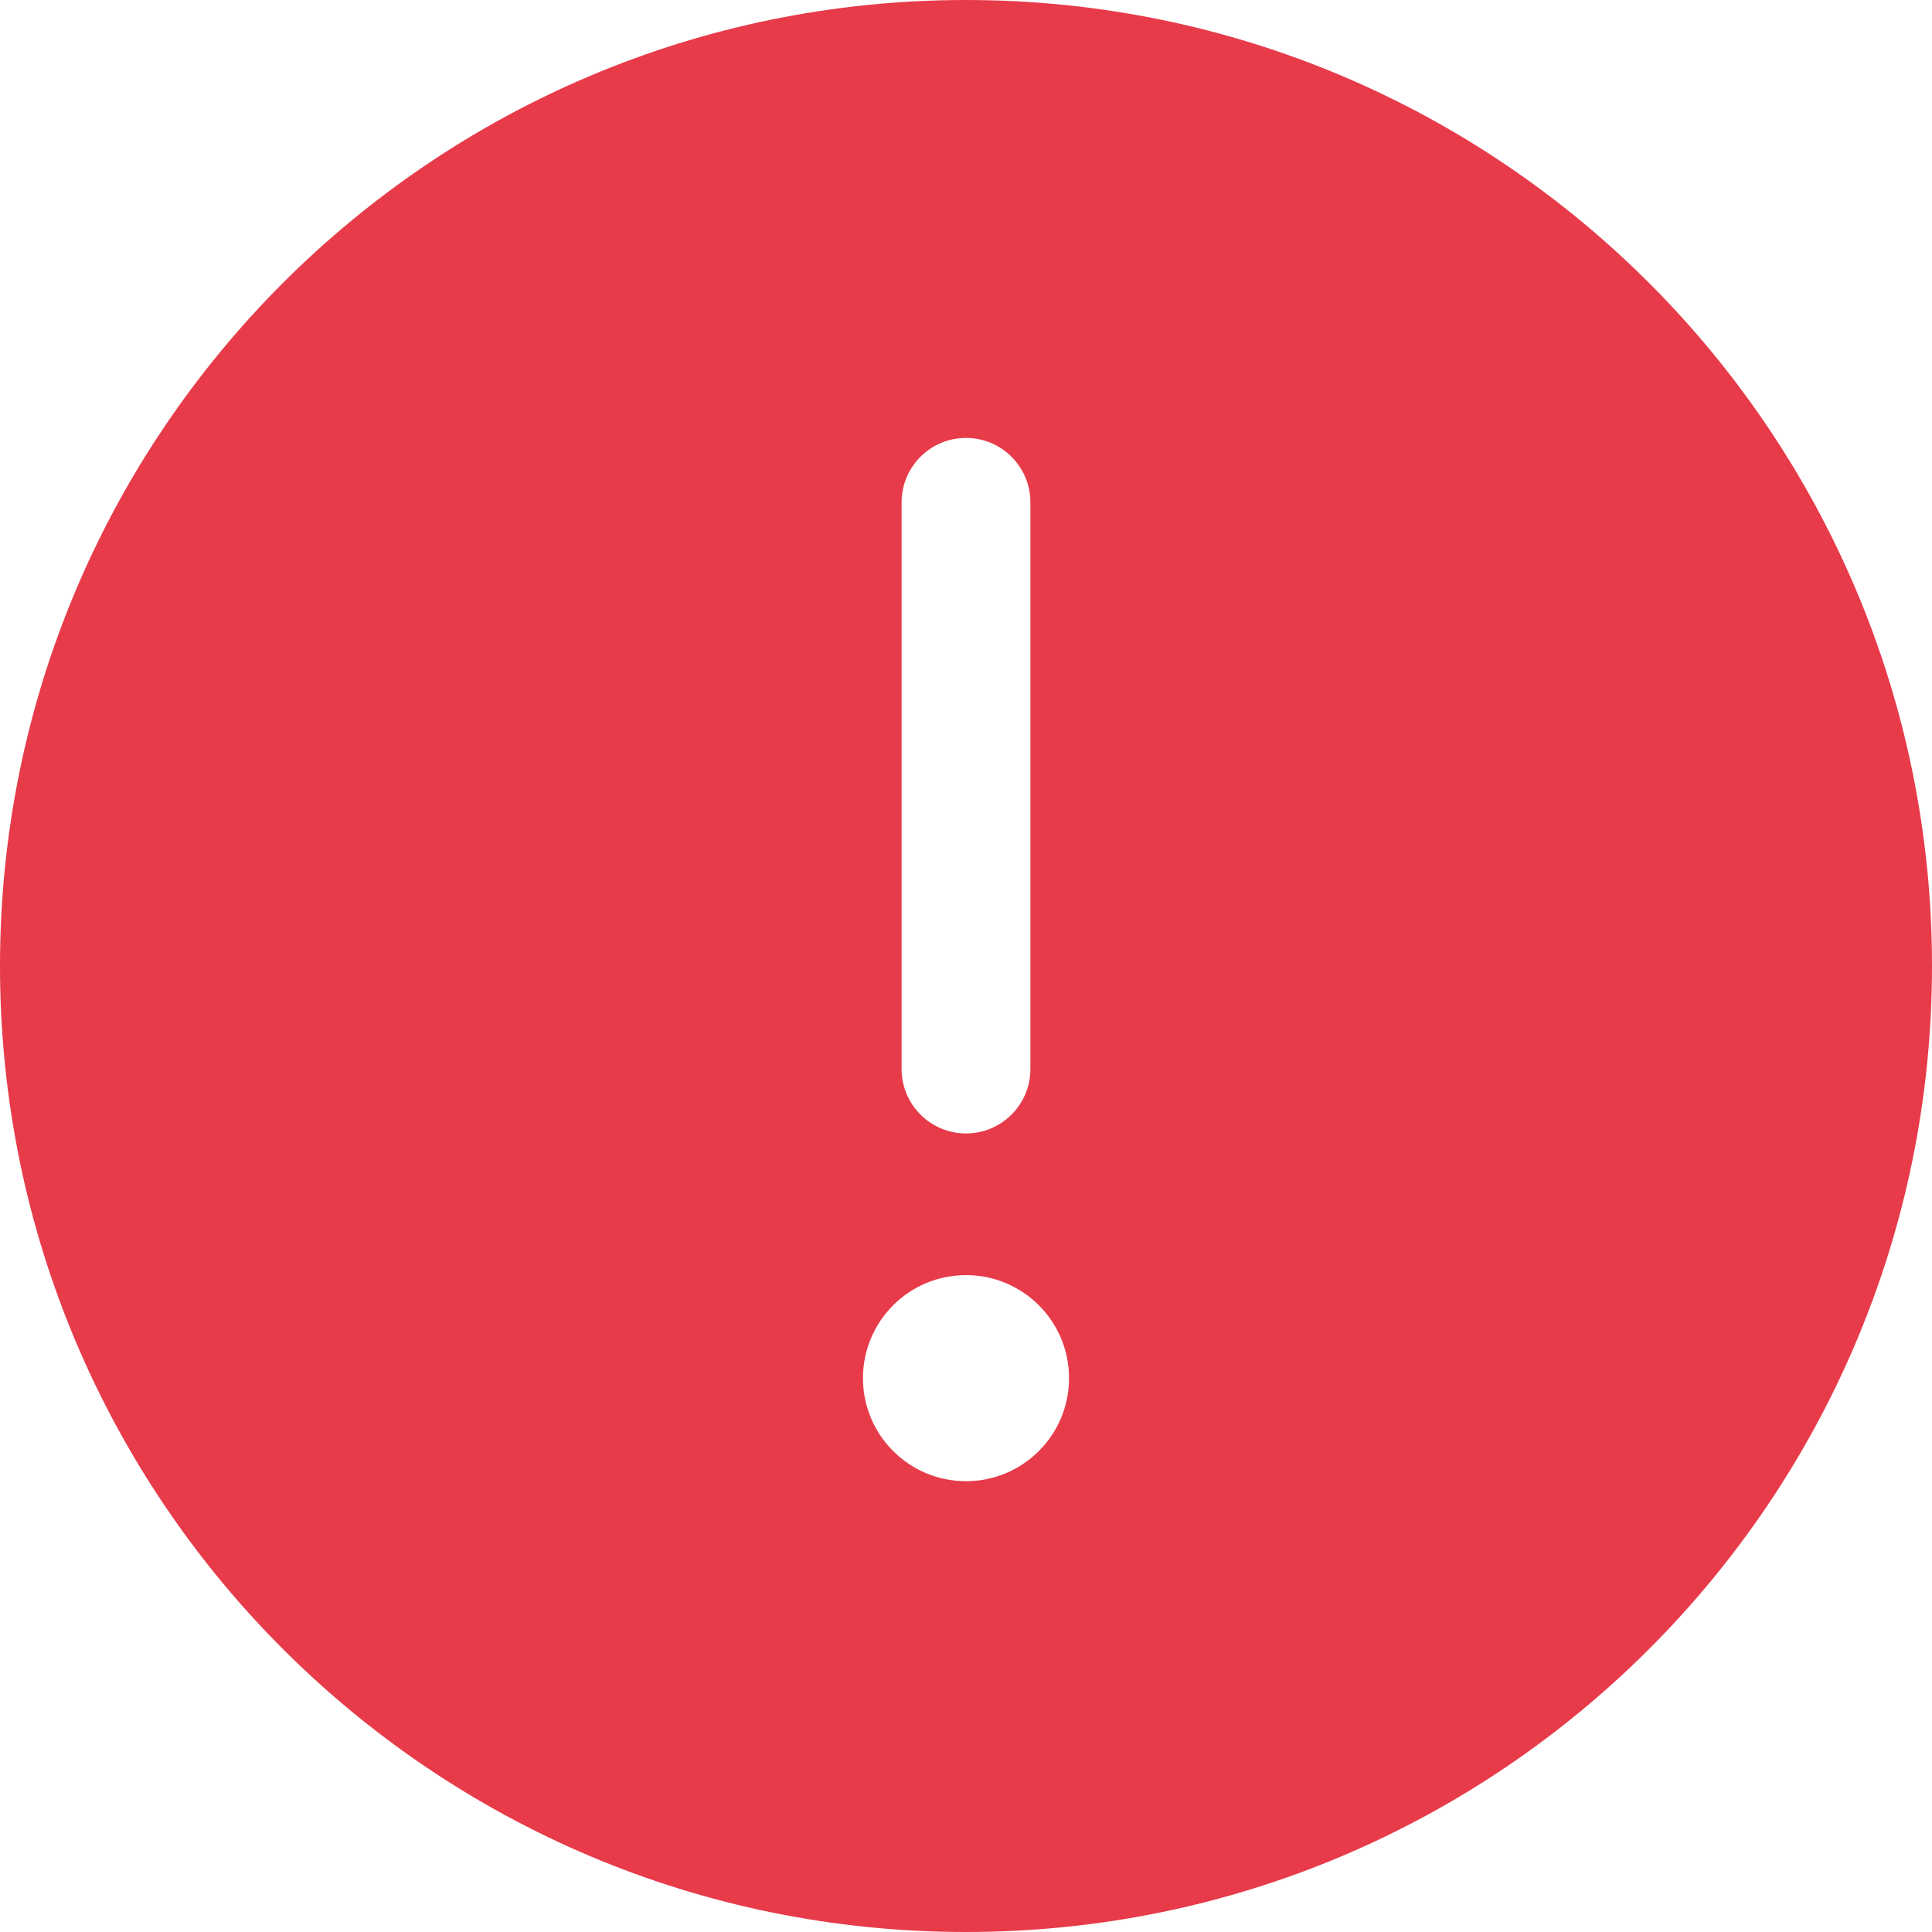
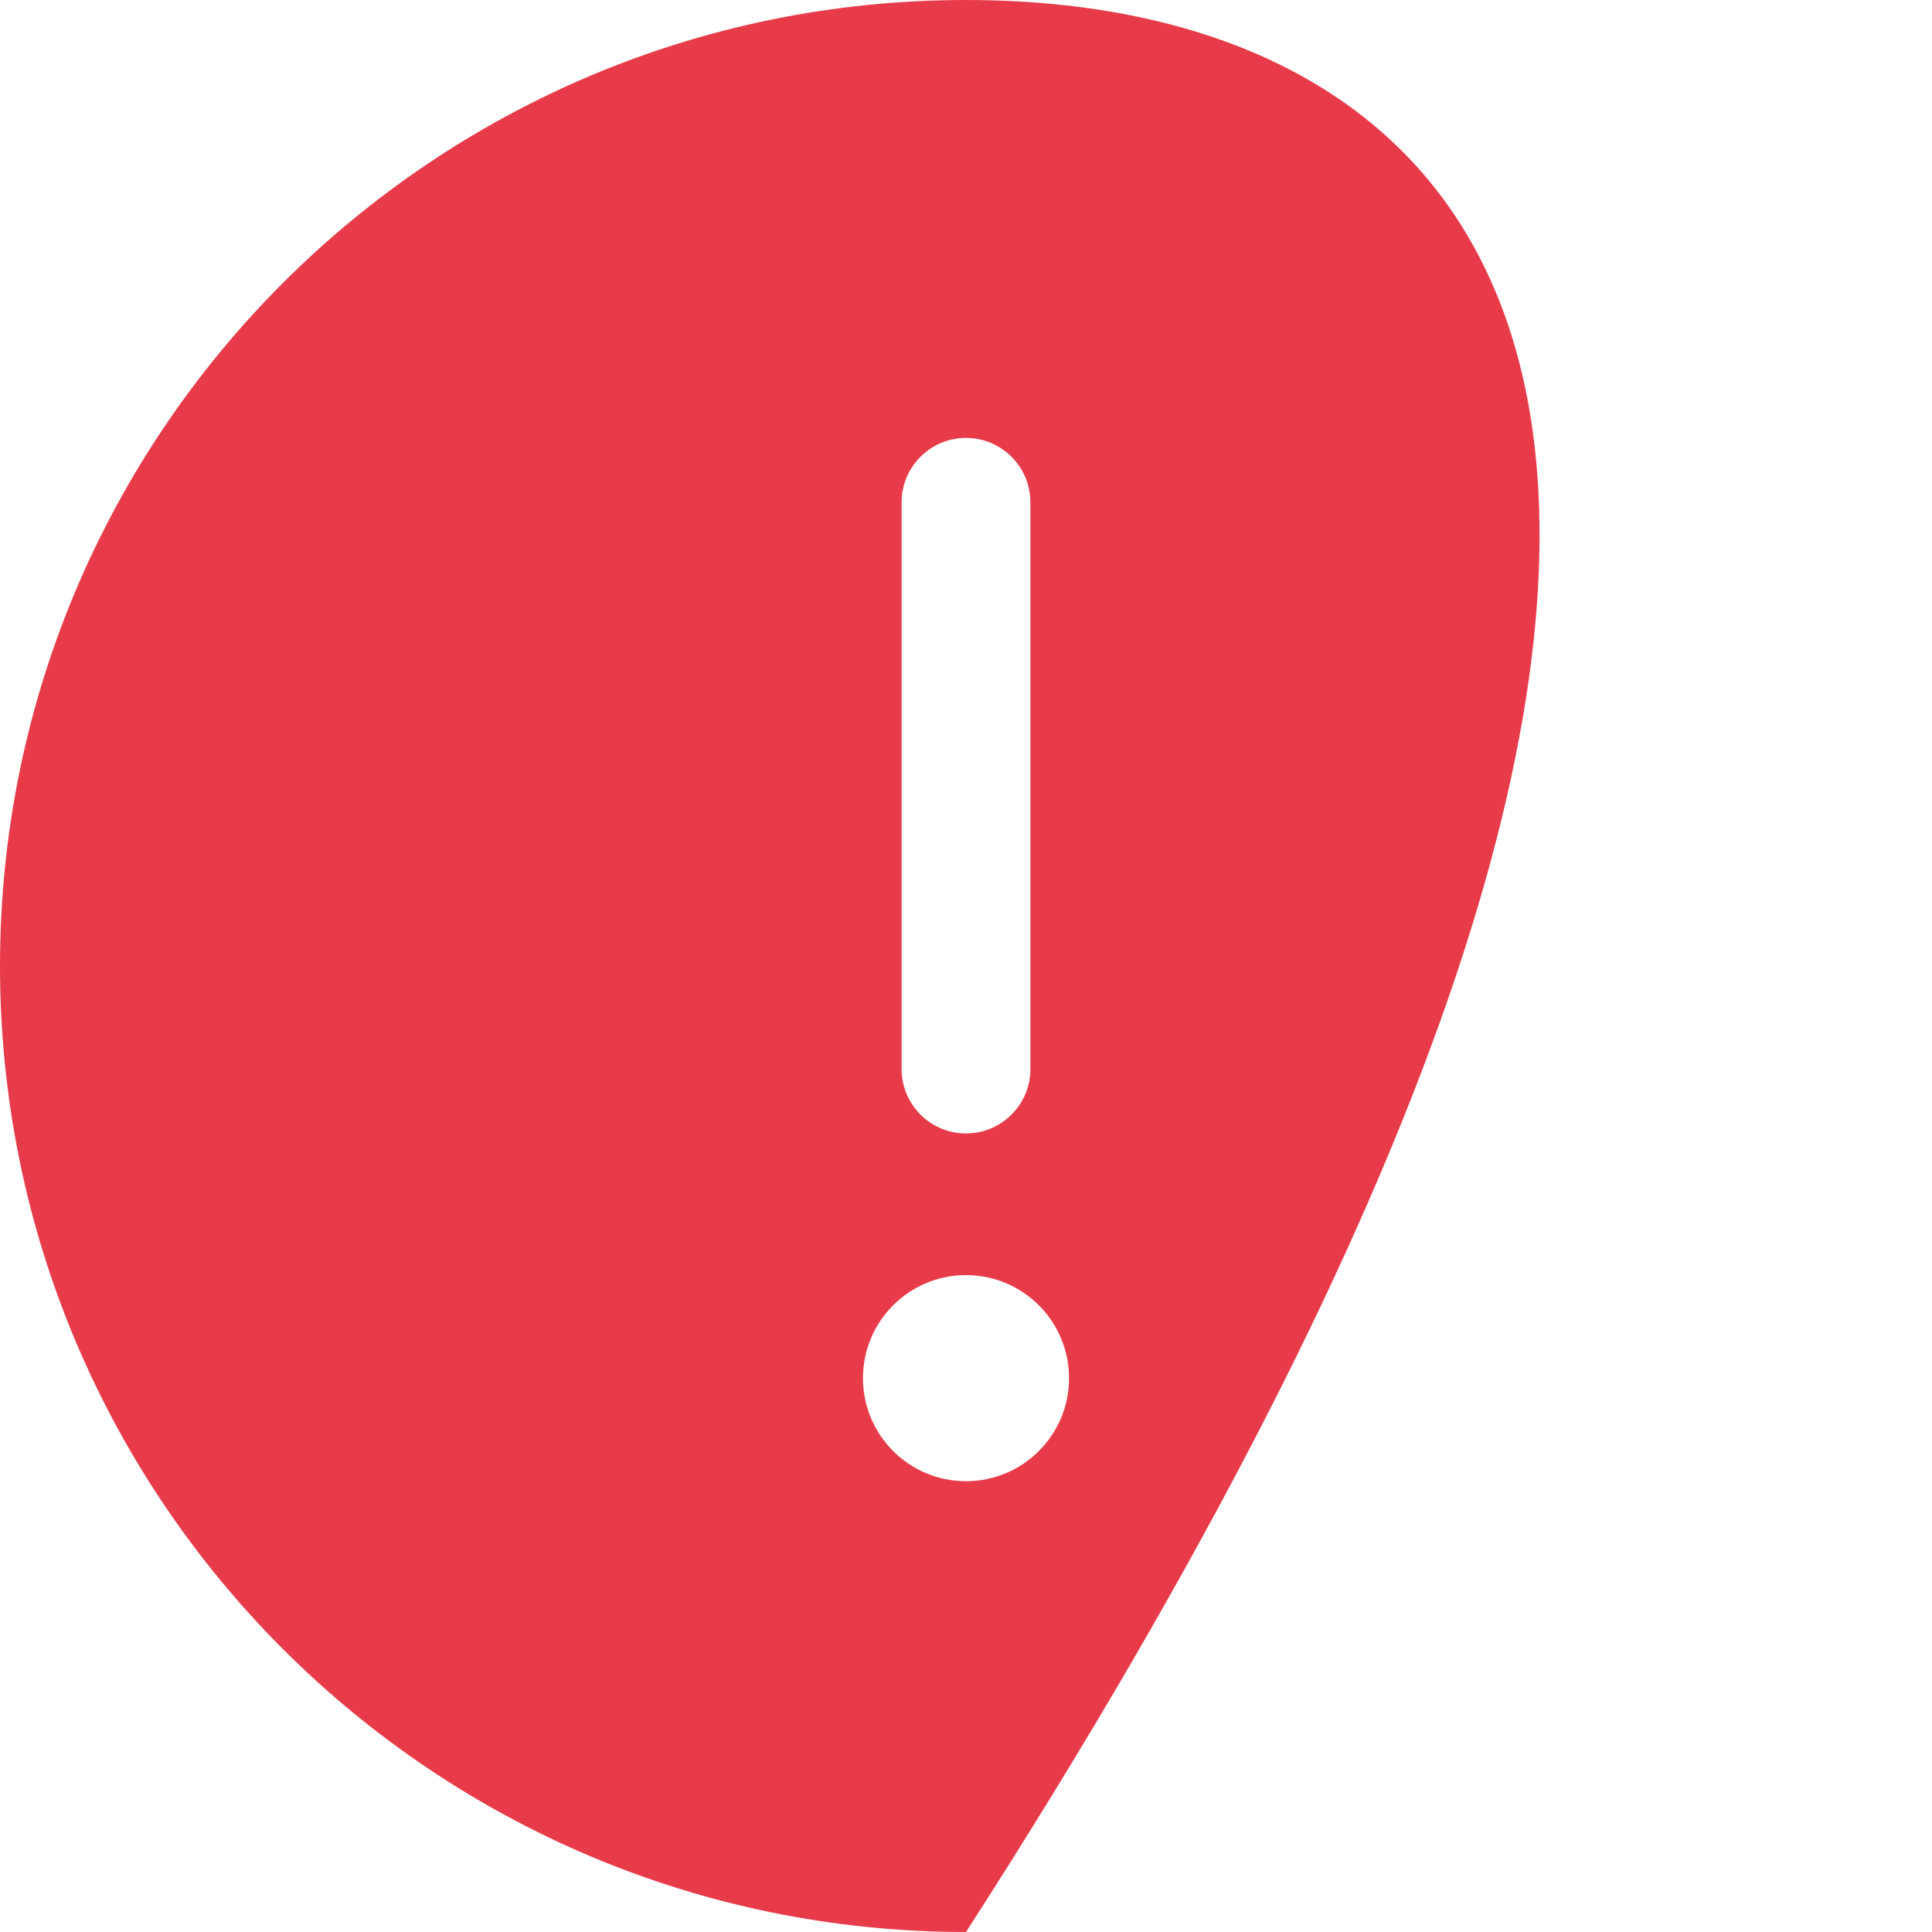
<svg xmlns="http://www.w3.org/2000/svg" width="120" height="120" viewBox="0 0 120 120" fill="none">
-   <path fill-rule="evenodd" clip-rule="evenodd" d="M60 120C93.137 120 120 93.137 120 60C120 26.863 93.137 0 60 0C26.863 0 0 26.863 0 60C0 93.137 26.863 120 60 120ZM66.4 85.6C66.4 89.135 63.535 92 60 92C56.465 92 53.6 89.135 53.6 85.6C53.6 82.065 56.465 79.2 60 79.2C63.535 79.2 66.4 82.065 66.4 85.6ZM60 27.2C62.209 27.2 64 28.991 64 31.2L64 66.4C64 68.609 62.209 70.4 60 70.4C57.791 70.4 56 68.609 56 66.4L56 31.2C56 28.991 57.791 27.2 60 27.2Z" fill="#E73B4A" />
+   <path fill-rule="evenodd" clip-rule="evenodd" d="M60 120C120 26.863 93.137 0 60 0C26.863 0 0 26.863 0 60C0 93.137 26.863 120 60 120ZM66.4 85.6C66.4 89.135 63.535 92 60 92C56.465 92 53.6 89.135 53.6 85.6C53.6 82.065 56.465 79.2 60 79.2C63.535 79.2 66.4 82.065 66.4 85.6ZM60 27.2C62.209 27.2 64 28.991 64 31.2L64 66.4C64 68.609 62.209 70.4 60 70.4C57.791 70.4 56 68.609 56 66.4L56 31.2C56 28.991 57.791 27.2 60 27.2Z" fill="#E73B4A" />
</svg>